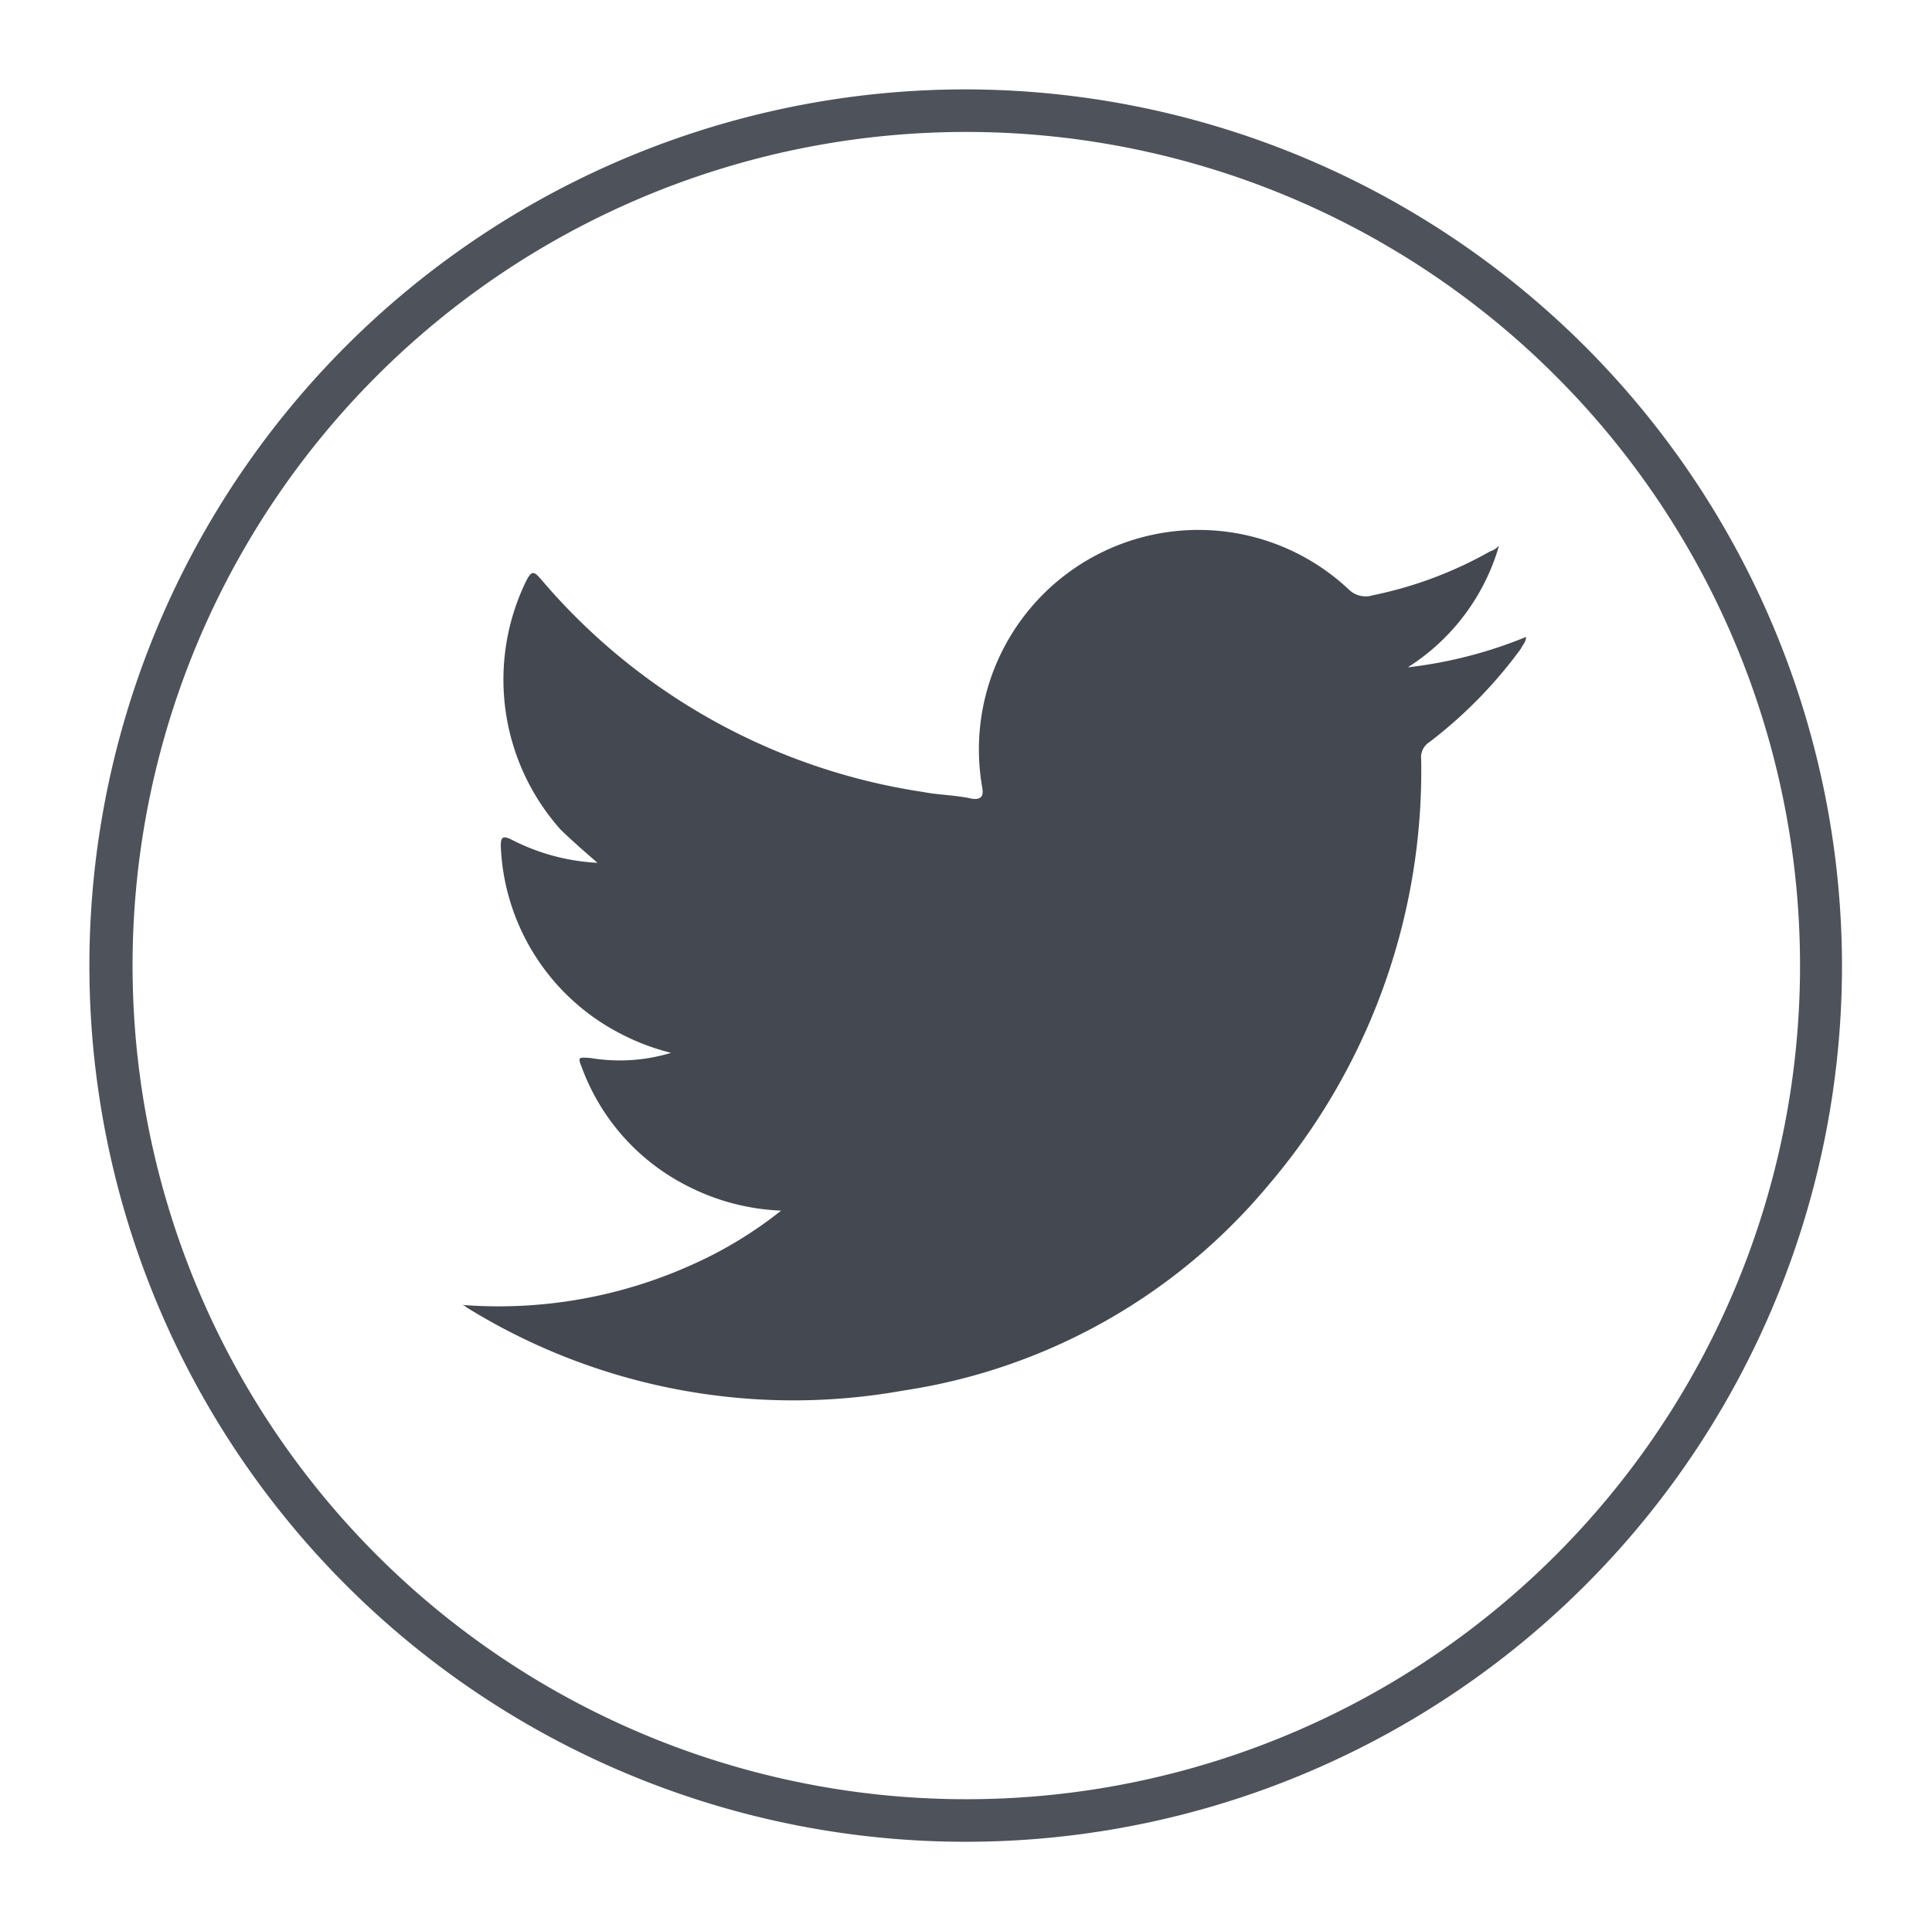
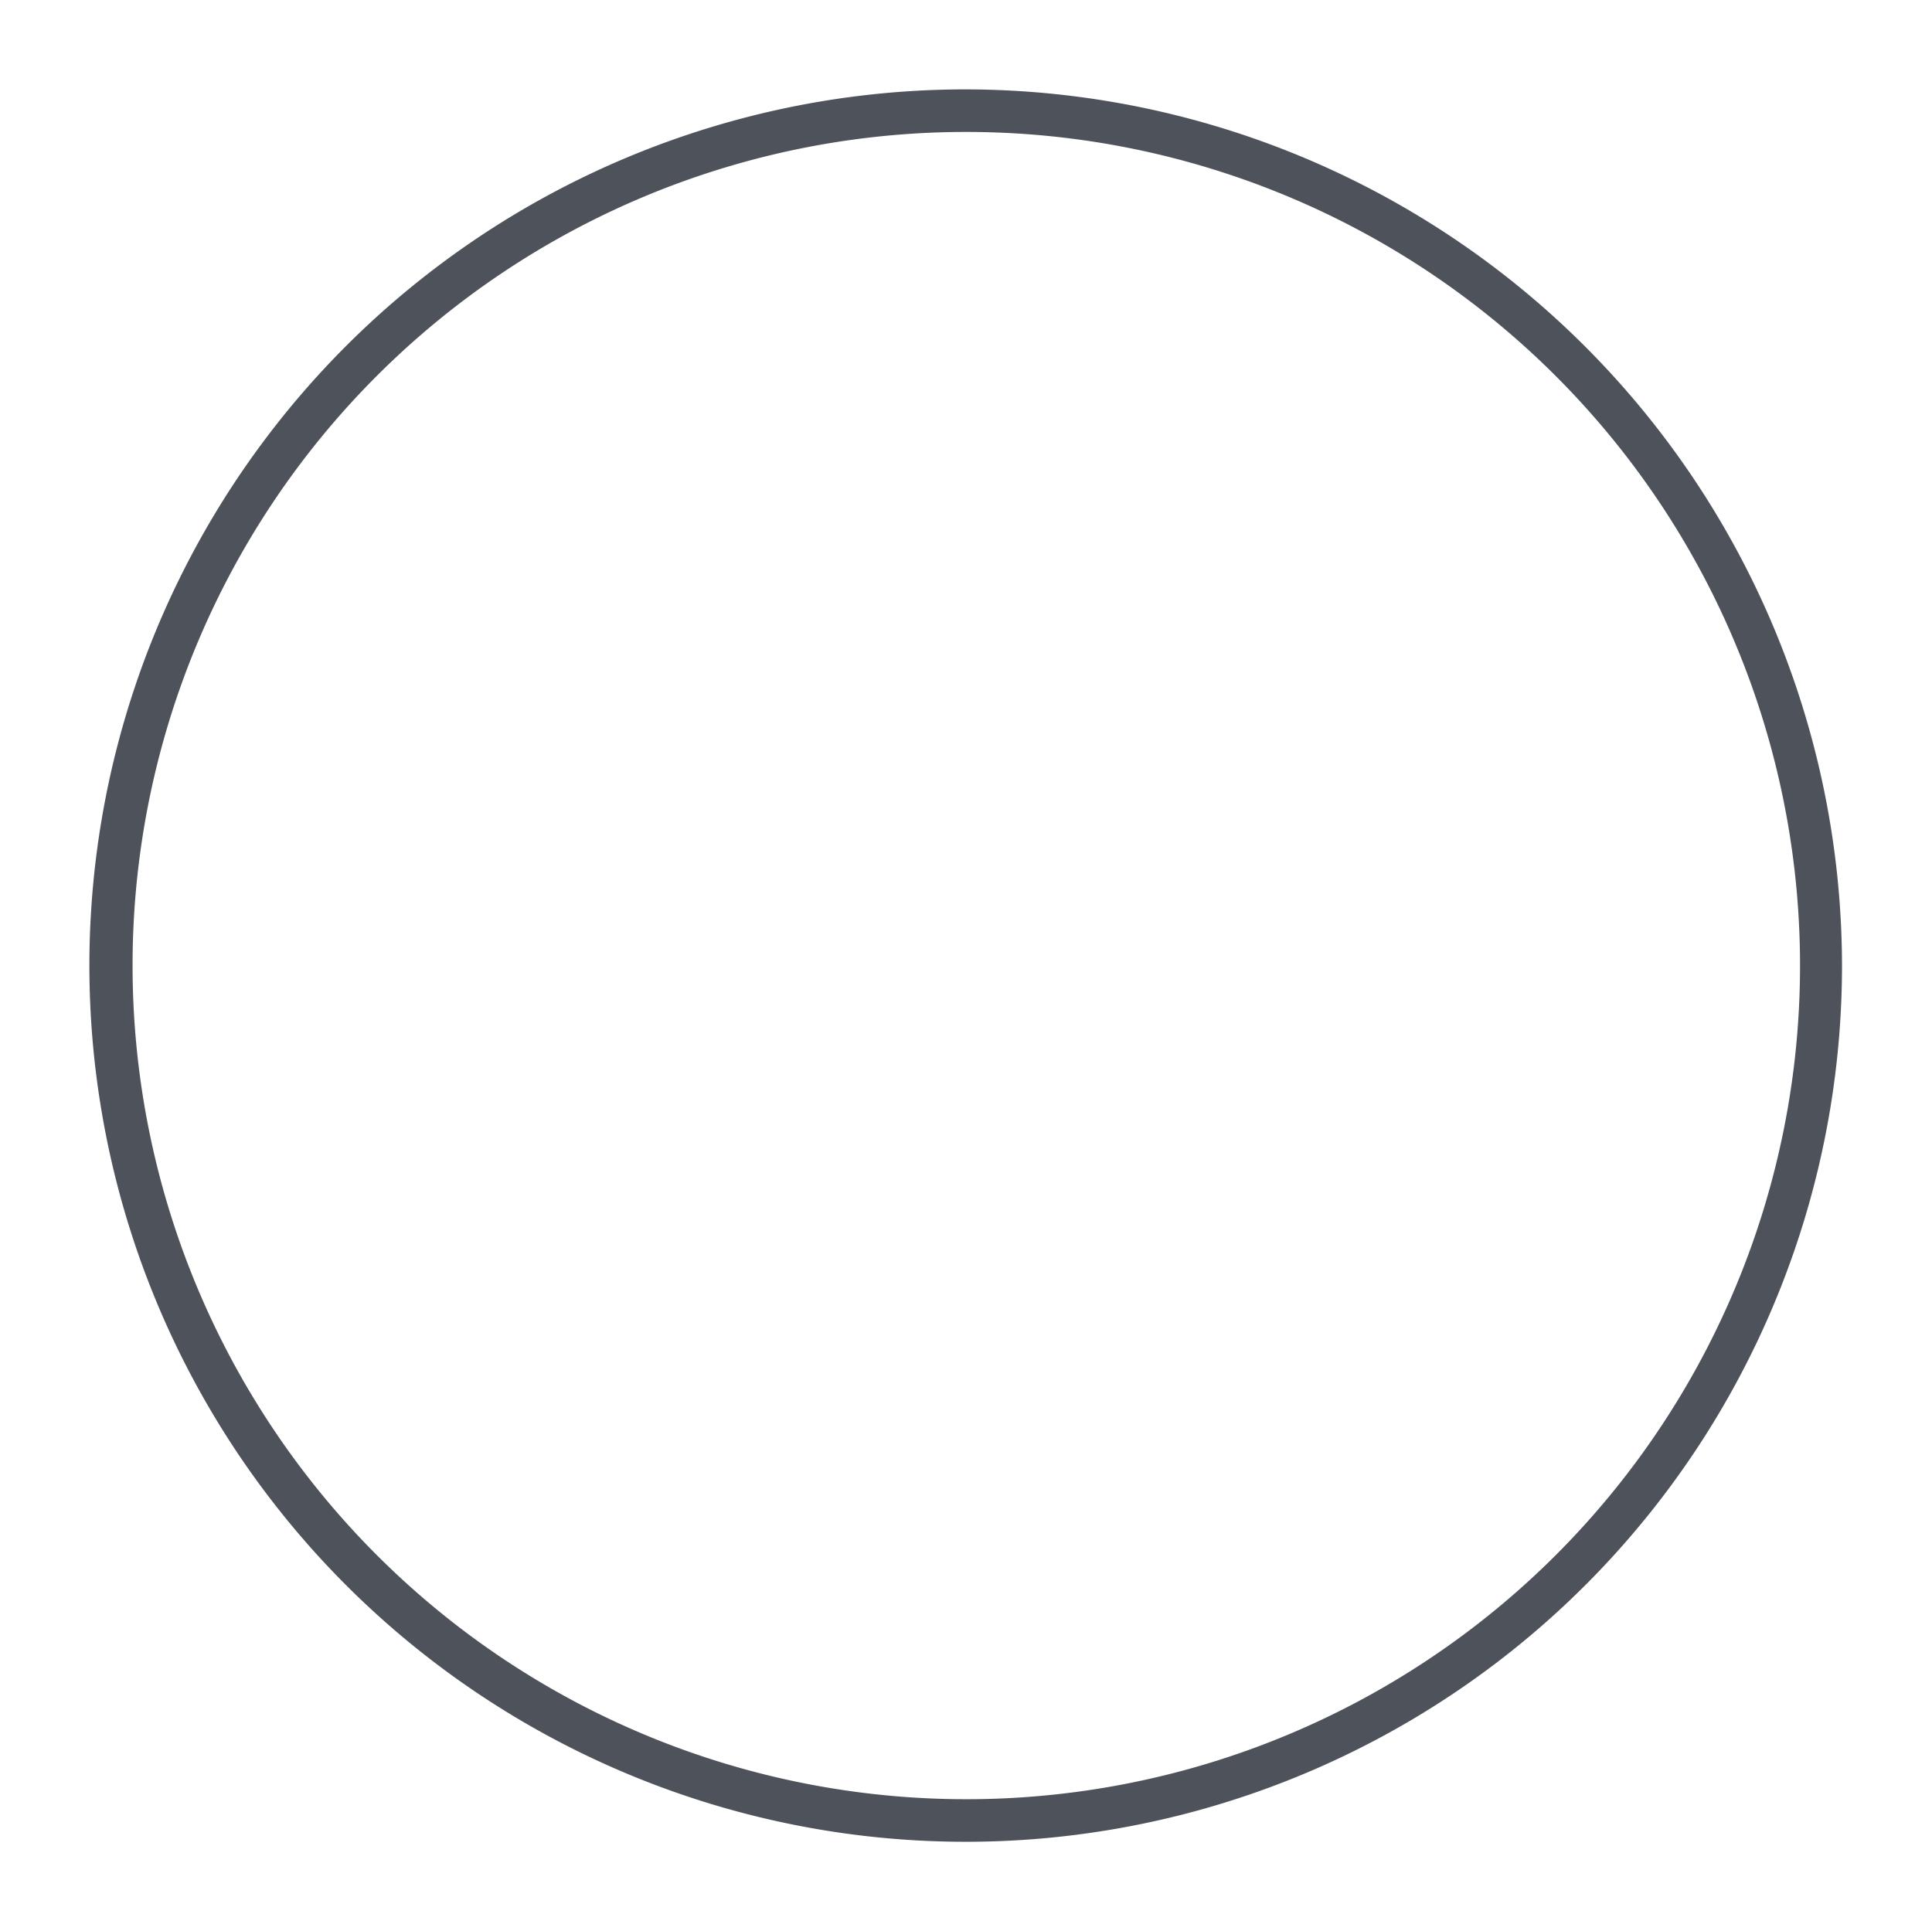
<svg xmlns="http://www.w3.org/2000/svg" viewBox="0 0 63.54 63.52">
  <defs>
    <style>.cls-1{fill:#4e525b;}.cls-2{fill:#444851;fill-rule:evenodd;}</style>
  </defs>
  <title>redes</title>
  <g id="mujer">
    <path class="cls-1" d="M31.78,4.34A27.42,27.42,0,1,1,4.36,31.76,27.41,27.41,0,0,1,31.78,4.34m0-1.4a28.82,28.82,0,1,0,28.8,28.82A28.86,28.86,0,0,0,31.78,2.94Z" />
-     <path class="cls-2" d="M15.18,42.92a15.45,15.45,0,0,0,7.51-1.29,13.59,13.59,0,0,0,3-1.81A7.38,7.38,0,0,1,22.59,39a7.12,7.12,0,0,1-3.44-3.85c-.15-.38-.15-.38.27-.35a5.83,5.83,0,0,0,2.65-.17,7.53,7.53,0,0,1-1.7-.65,7.27,7.27,0,0,1-3.9-6.15c0-.31.07-.35.36-.21a6.93,6.93,0,0,0,2.82.76c-.46-.4-.85-.74-1.21-1.09a7.41,7.41,0,0,1-1.14-8.17c.18-.35.25-.35.49-.07a20.46,20.46,0,0,0,12.57,7c.51.1,1.07.1,1.6.22.35.05.39-.12.34-.39a7.22,7.22,0,0,1,12.06-6.49.79.79,0,0,0,.79.19A13.2,13.2,0,0,0,49,18.14a.74.74,0,0,0,.3-.19,7.05,7.05,0,0,1-3,4,14.63,14.63,0,0,0,3.89-1c0,.16-.11.26-.18.4a14.94,14.94,0,0,1-3,3.06.59.59,0,0,0-.27.57A21,21,0,0,1,41.7,39a19.37,19.37,0,0,1-12,6.74A20.42,20.42,0,0,1,15.34,43,.27.27,0,0,0,15.18,42.92Z" />
  </g>
</svg>